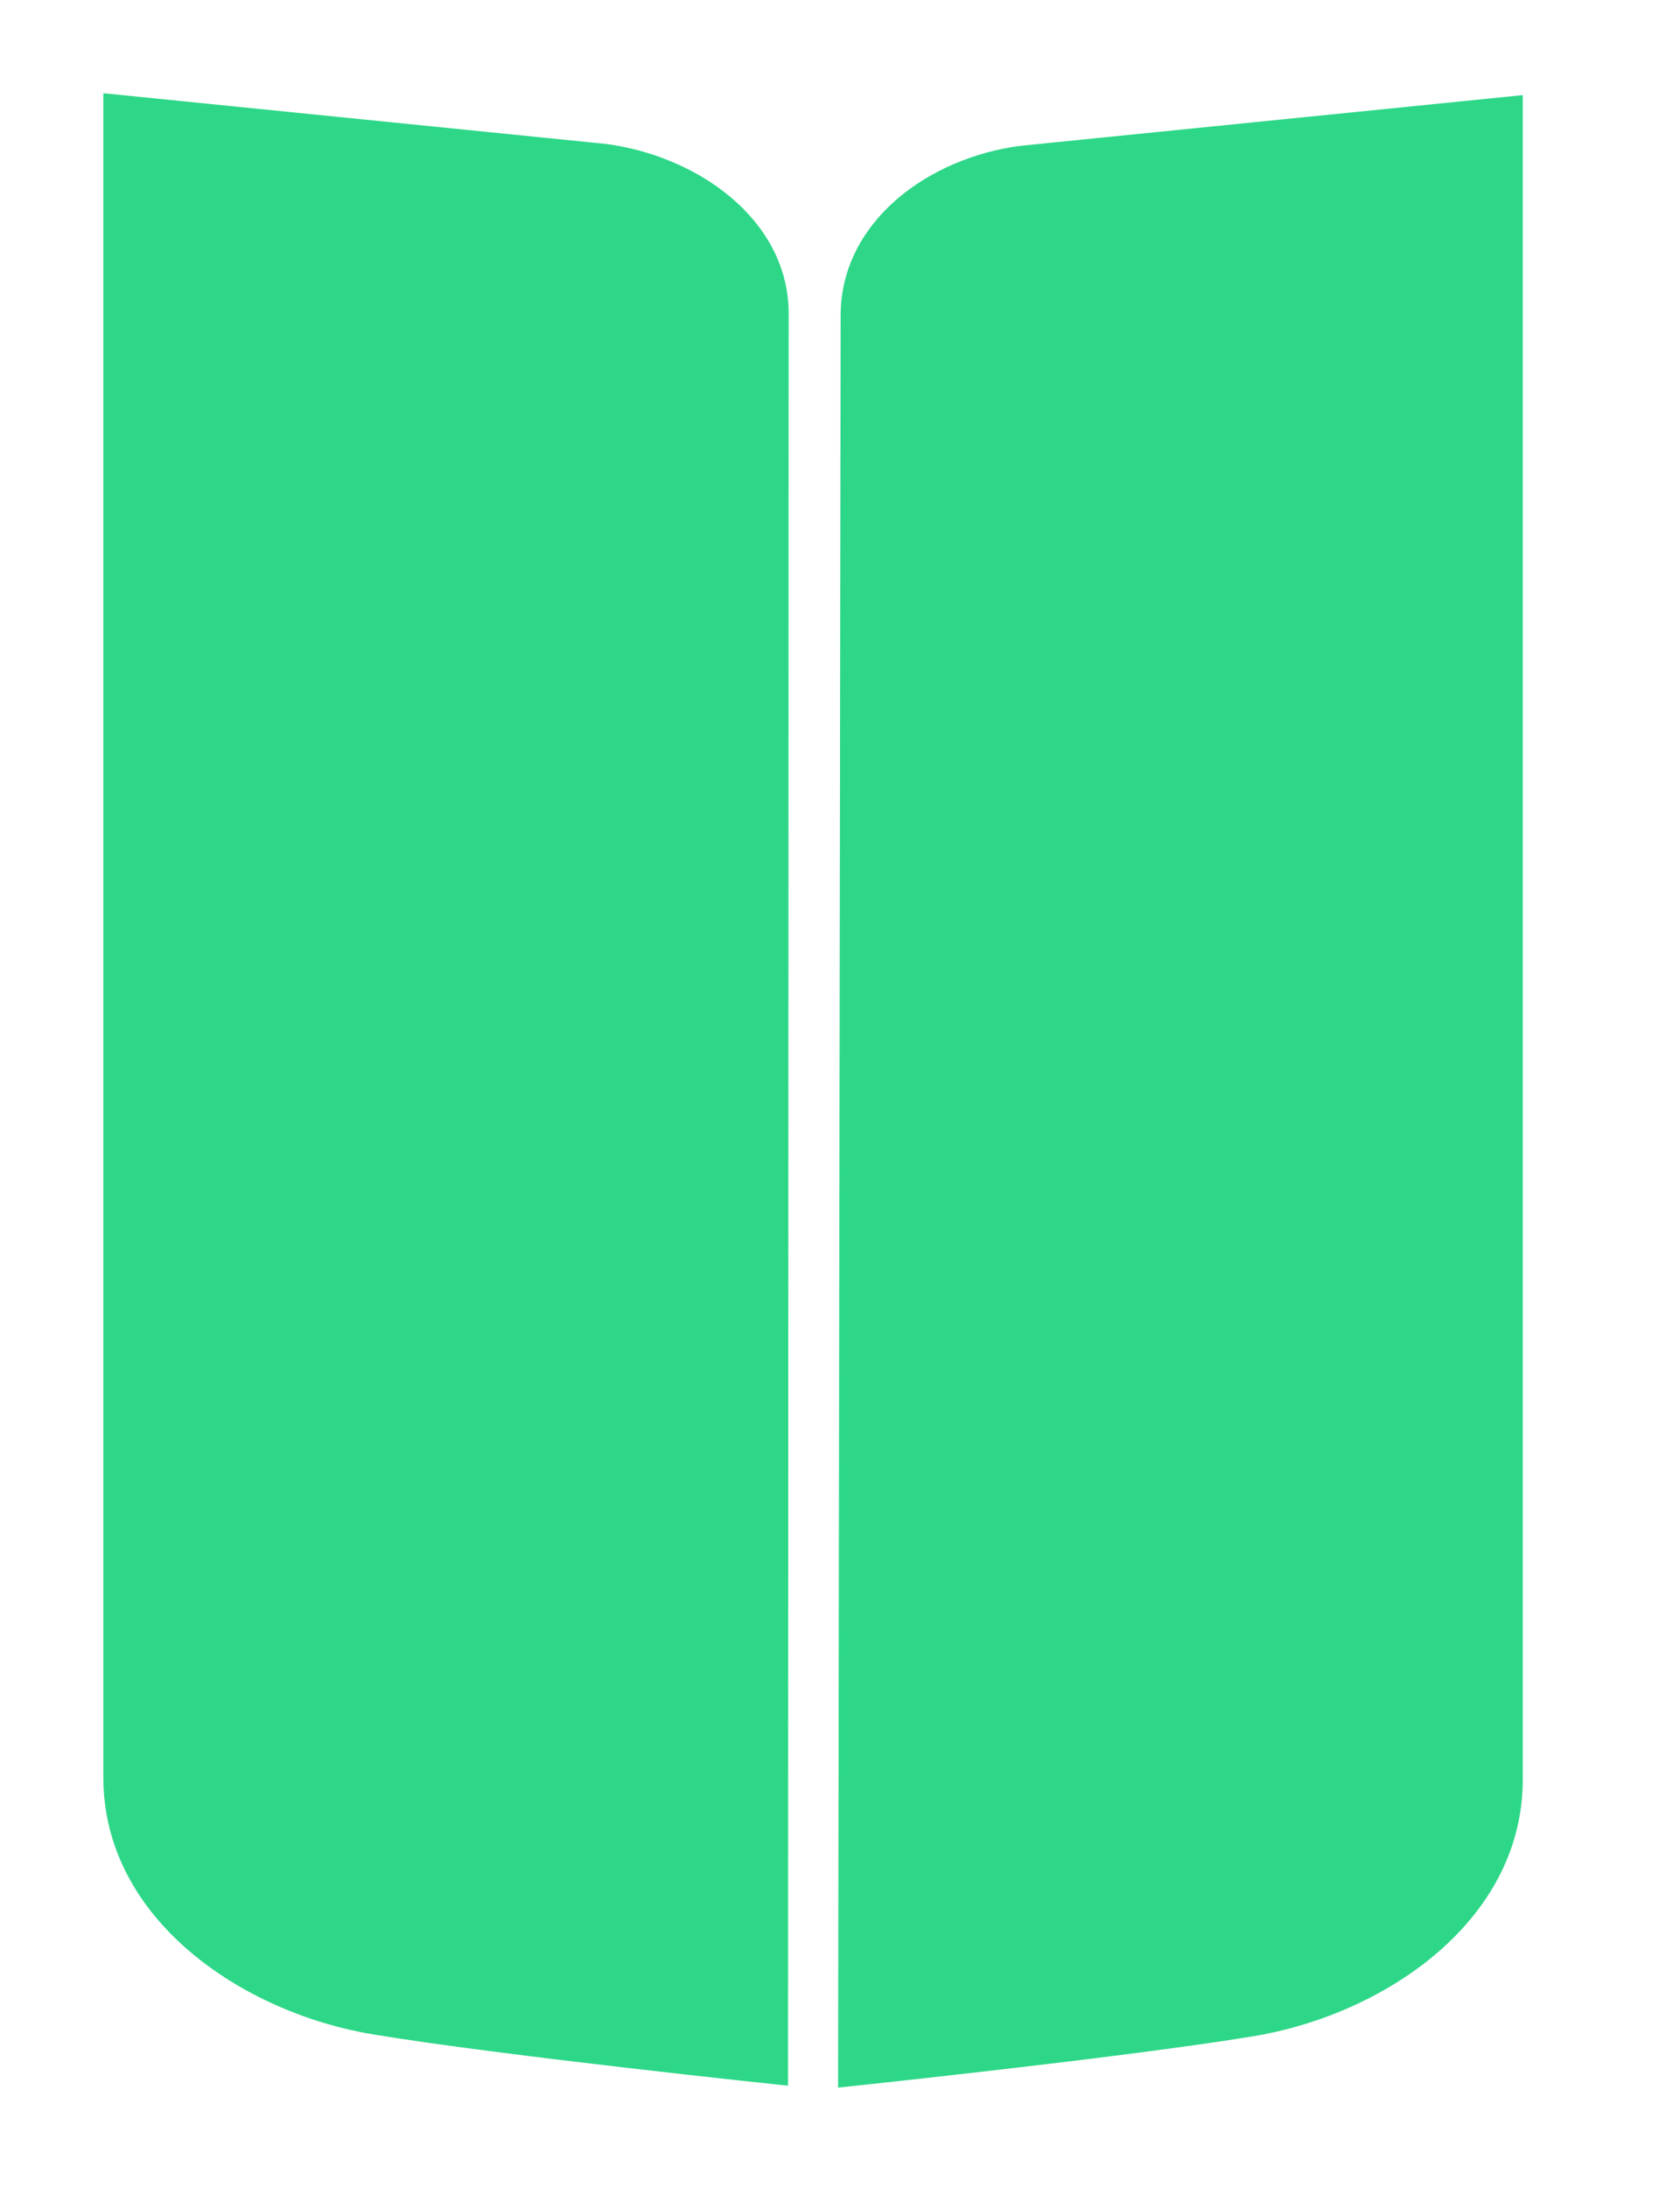
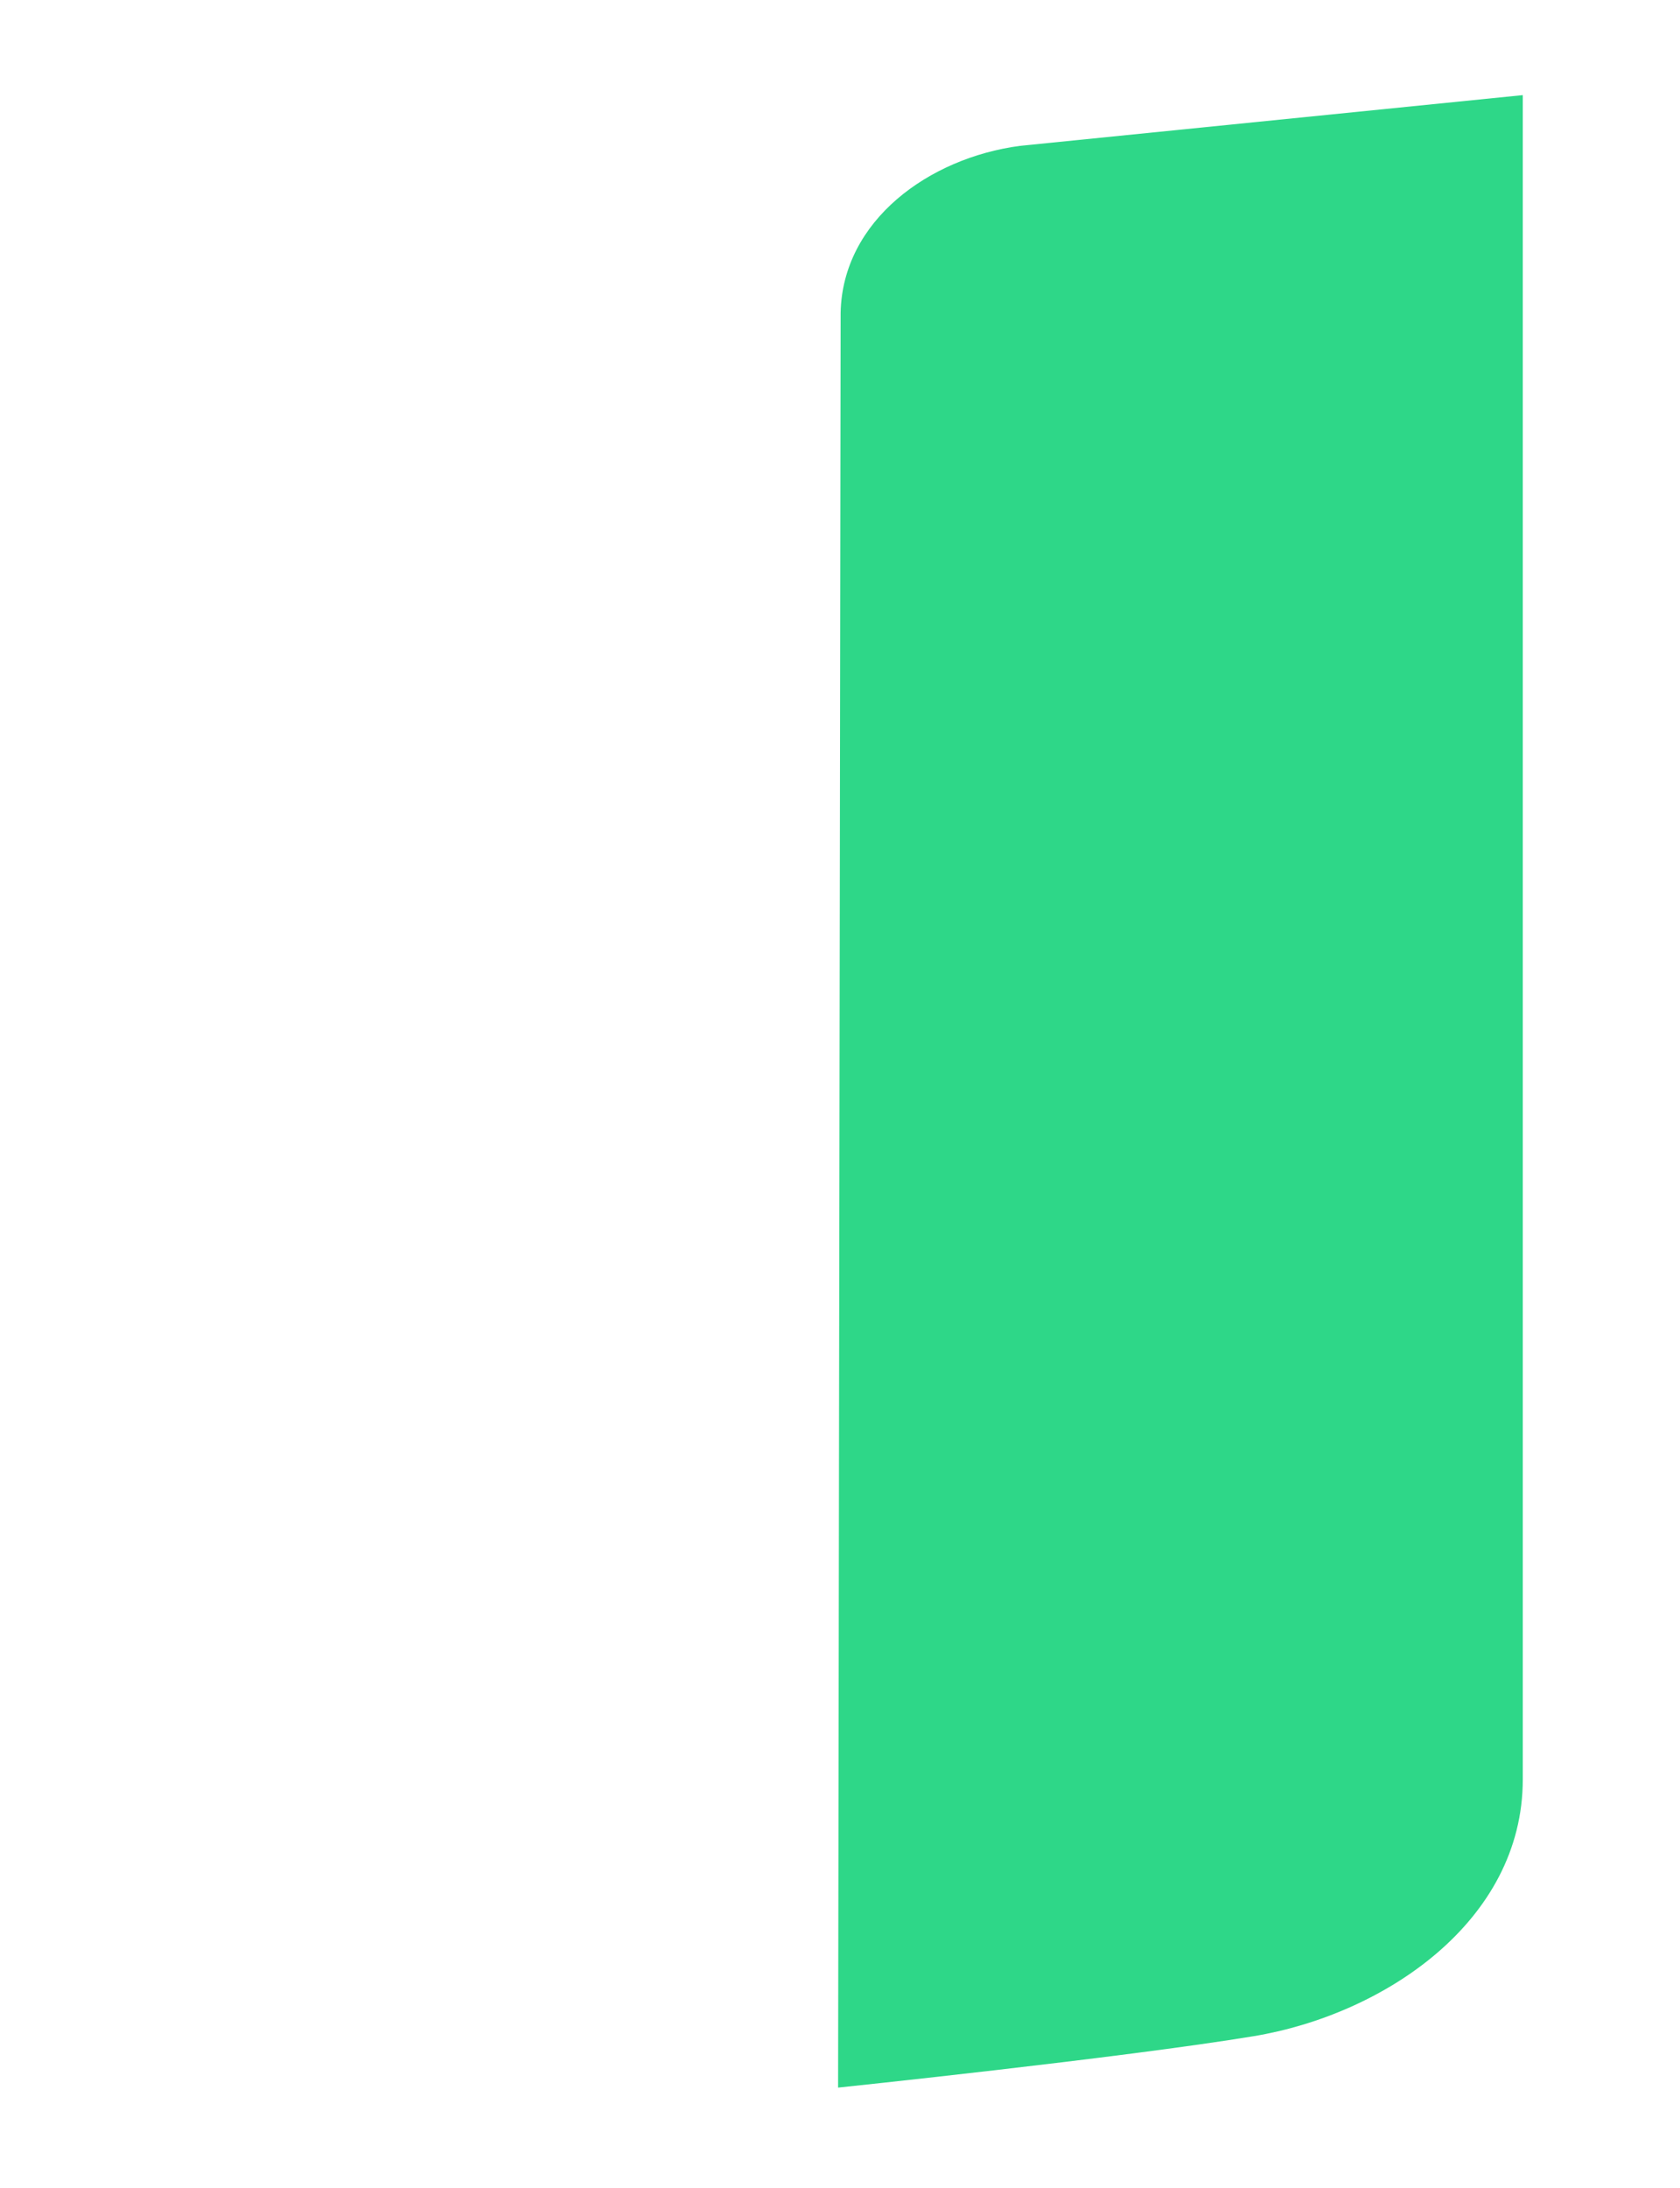
<svg xmlns="http://www.w3.org/2000/svg" version="1.1" id="Layer_1" x="0px" y="0px" viewBox="0 0 265 345" style="enable-background:new 0 0 265 345;" xml:space="preserve">
  <style type="text/css">
	.st0{fill:#2ED788;}
</style>
-   <path class="st0" d="M16.3,14.7v265.6c0,22.4,22,37.1,42.5,40.5s65.5,8.1,65.5,8.1l0.1-279.9c-0.3-14.5-14.4-24.4-28.8-26.3" />
  <path class="st0" d="M240.2,15v265.6c0,22.4-21.9,37.1-42.5,40.5s-65.5,8.1-65.5,8.1l0.4-279.9c0.3-14.5,13.9-24.4,28.3-26.3" />
</svg>